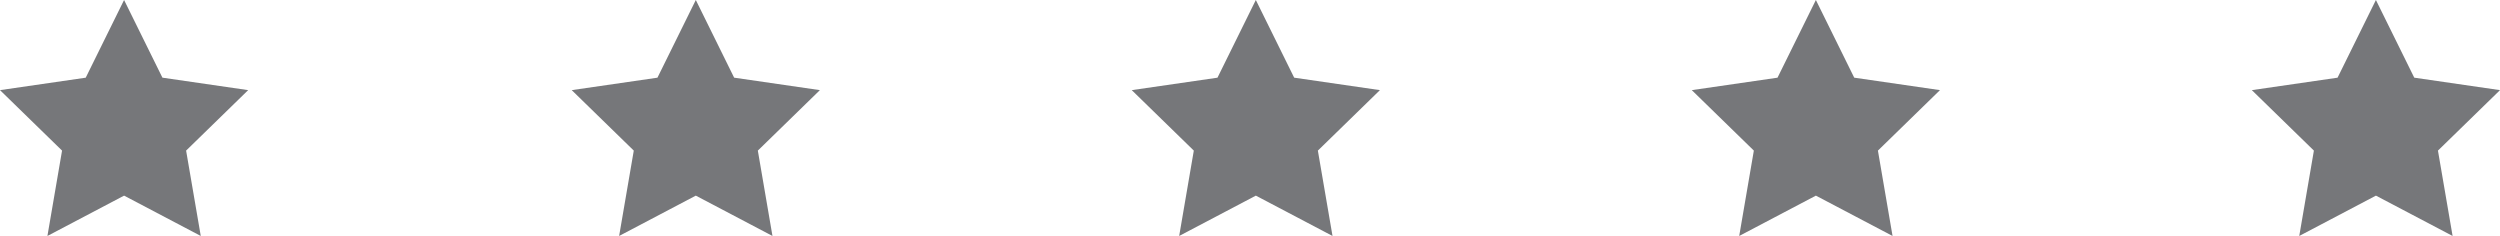
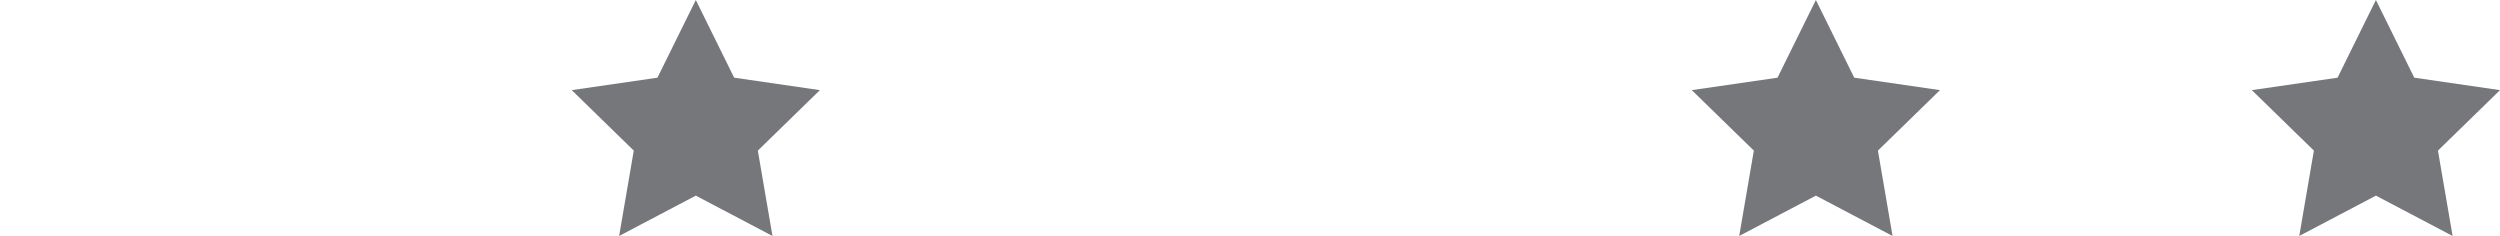
<svg xmlns="http://www.w3.org/2000/svg" width="151" height="14.252" viewBox="0 0 151 14.252">
  <g id="Group_100" data-name="Group 100" transform="translate(-882 -723)">
-     <path id="Path_12" data-name="Path 12" d="M-456.877-316.612l2.316,4.691,5.179.753-3.748,3.652.885,5.156-4.631-2.436-4.631,2.436.884-5.156-3.748-3.652,5.178-.752Z" transform="translate(1346.371 1039.612)" fill="#76777a" />
    <path id="Path_11" data-name="Path 11" d="M-433.437-316.612l2.315,4.691,5.179.753-3.748,3.652.884,5.156-4.631-2.436-4.631,2.436.885-5.156-3.748-3.652,5.178-.752Z" transform="translate(1357.464 1039.612)" fill="#76777a" />
-     <path id="Path_10" data-name="Path 10" d="M-409.654-316.612l2.316,4.691,5.179.753-3.748,3.652.885,5.156-4.631-2.436-4.631,2.436.884-5.156-3.748-3.652,5.178-.752Z" transform="translate(1367.506 1039.612)" fill="#76777a" />
    <path id="Path_9" data-name="Path 9" d="M-386.214-316.612l2.316,4.691,5.179.753-3.748,3.652.884,5.156-4.631-2.436-4.631,2.436.884-5.156-3.748-3.652,5.178-.752Z" transform="translate(1377.893 1039.612)" fill="#76777a" />
-     <path id="Path_8" data-name="Path 8" d="M-362.775-316.612l2.316,4.691,5.179.753-3.748,3.652.885,5.156-4.631-2.436-4.631,2.436.884-5.156-3.748-3.652,5.178-.752Z" transform="translate(1388.28 1039.612)" fill="#76777a" />
+     <path id="Path_8" data-name="Path 8" d="M-362.775-316.612l2.316,4.691,5.179.753-3.748,3.652.885,5.156-4.631-2.436-4.631,2.436.884-5.156-3.748-3.652,5.178-.752" transform="translate(1388.28 1039.612)" fill="#76777a" />
  </g>
</svg>